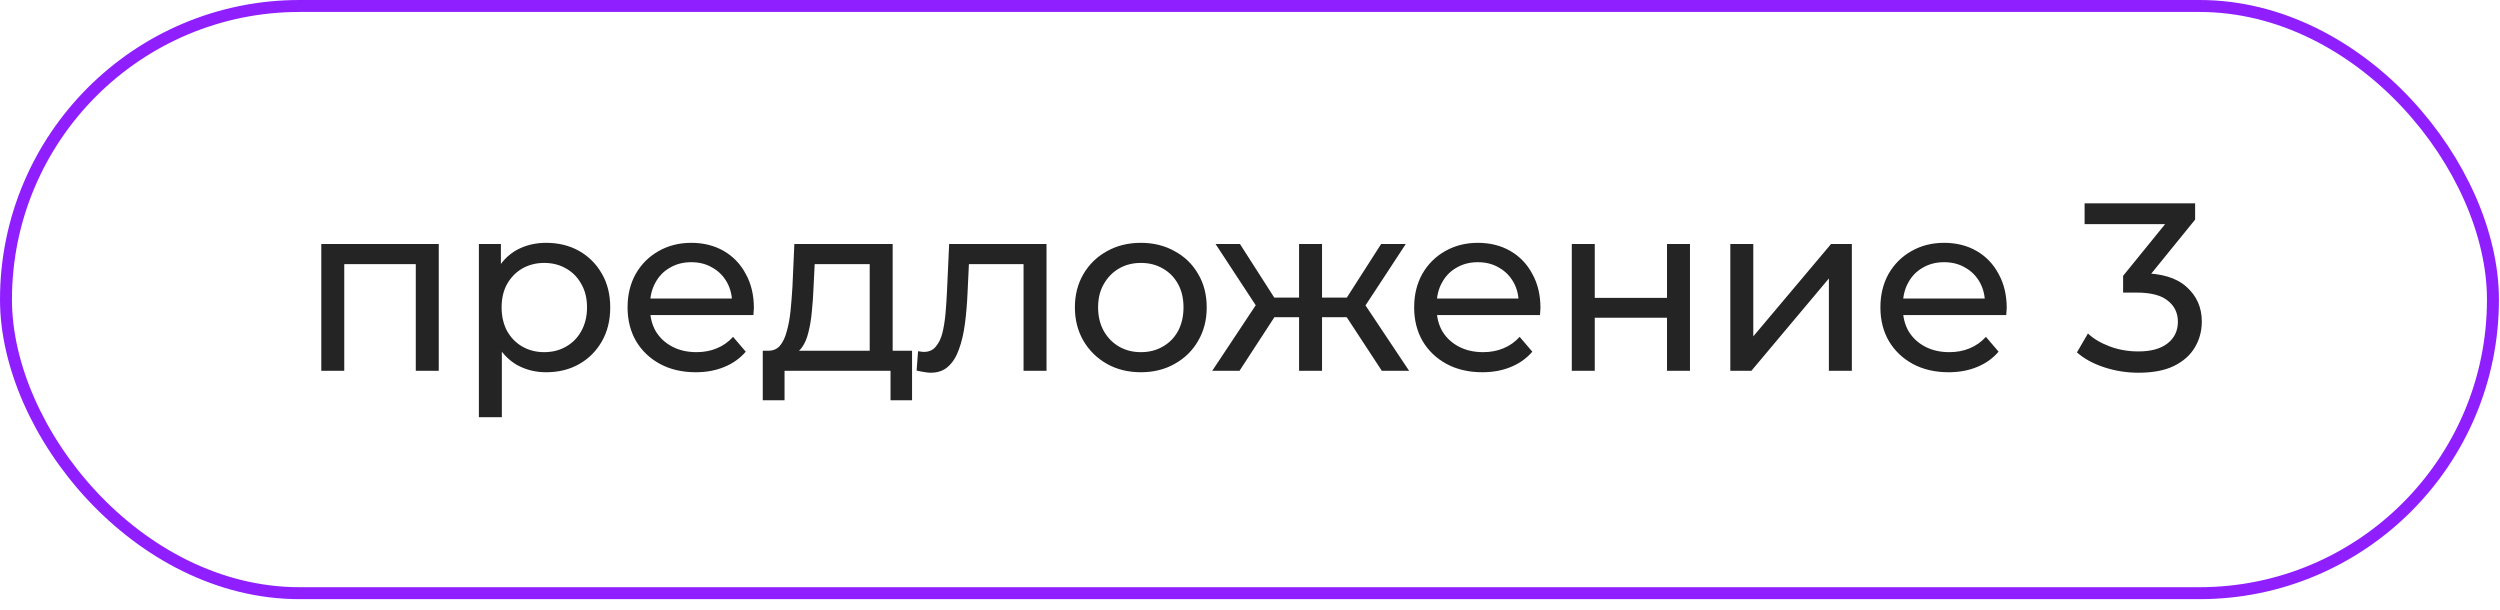
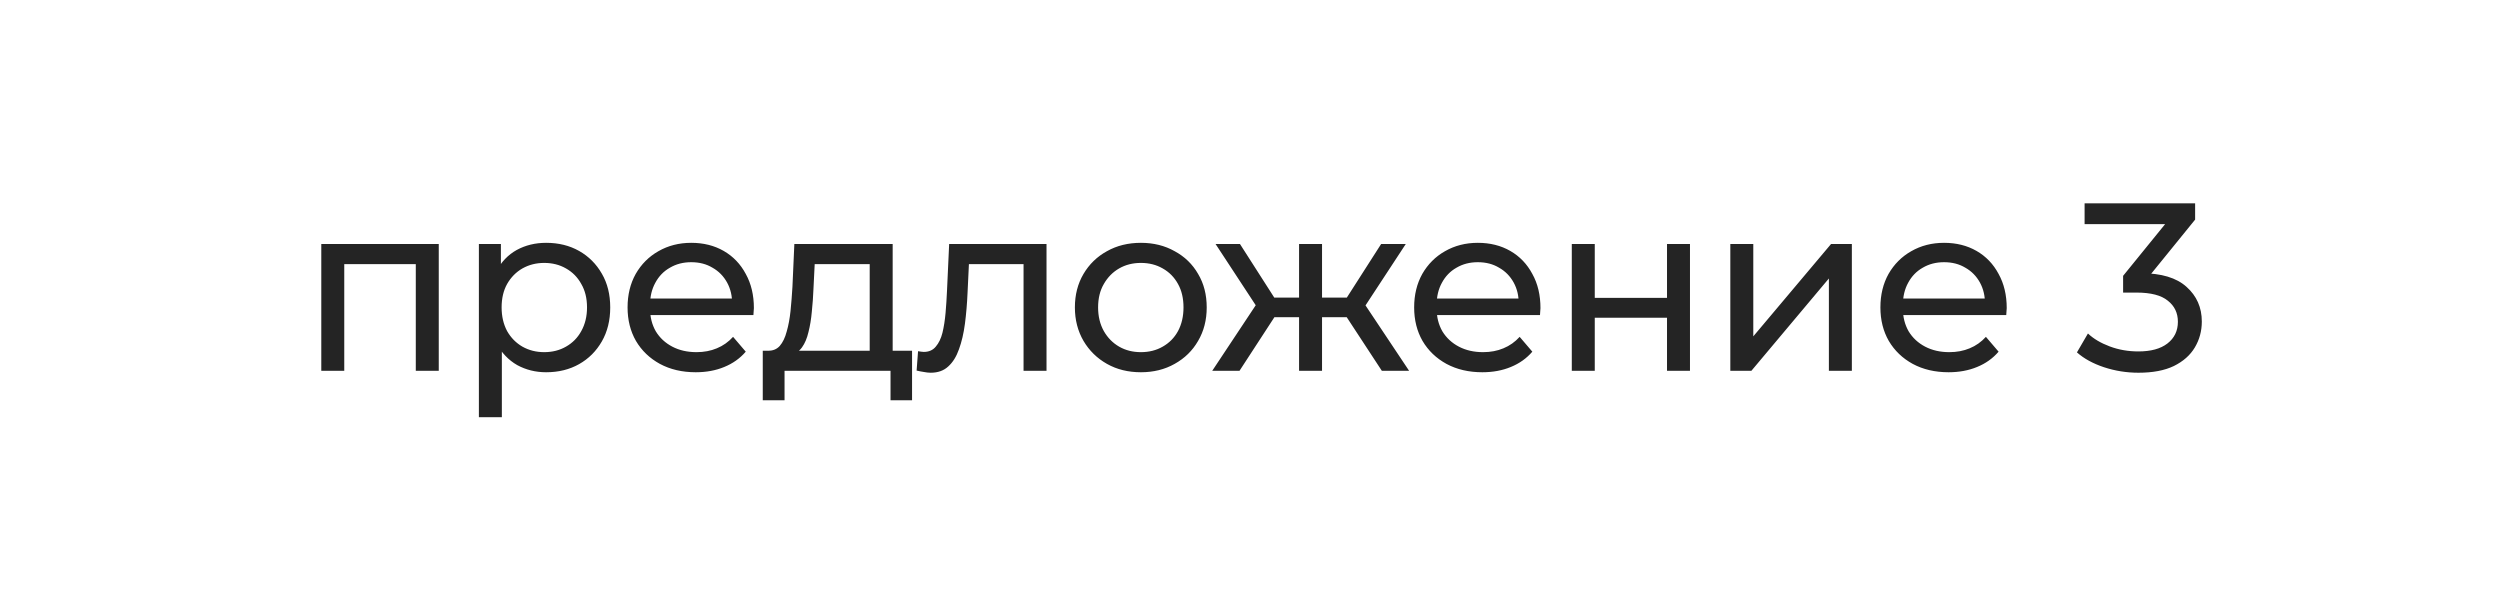
<svg xmlns="http://www.w3.org/2000/svg" width="209" height="51" viewBox="0 0 209 51" fill="none">
  <path d="M26.86 31V20.4H36.68V31H34.76V21.6L35.22 22.08H28.32L28.78 21.6V31H26.86ZM45.655 31.12C44.775 31.12 43.968 30.92 43.235 30.52C42.515 30.107 41.935 29.5 41.495 28.7C41.069 27.9 40.855 26.9 40.855 25.7C40.855 24.5 41.062 23.5 41.475 22.7C41.902 21.9 42.475 21.3 43.195 20.9C43.928 20.5 44.748 20.3 45.655 20.3C46.695 20.3 47.615 20.527 48.415 20.98C49.215 21.433 49.849 22.067 50.315 22.88C50.782 23.68 51.015 24.62 51.015 25.7C51.015 26.78 50.782 27.727 50.315 28.54C49.849 29.353 49.215 29.987 48.415 30.44C47.615 30.893 46.695 31.12 45.655 31.12ZM40.035 34.88V20.4H41.875V23.26L41.755 25.72L41.955 28.18V34.88H40.035ZM45.495 29.44C46.175 29.44 46.782 29.287 47.315 28.98C47.862 28.673 48.288 28.24 48.595 27.68C48.915 27.107 49.075 26.447 49.075 25.7C49.075 24.94 48.915 24.287 48.595 23.74C48.288 23.18 47.862 22.747 47.315 22.44C46.782 22.133 46.175 21.98 45.495 21.98C44.828 21.98 44.222 22.133 43.675 22.44C43.142 22.747 42.715 23.18 42.395 23.74C42.089 24.287 41.935 24.94 41.935 25.7C41.935 26.447 42.089 27.107 42.395 27.68C42.715 28.24 43.142 28.673 43.675 28.98C44.222 29.287 44.828 29.44 45.495 29.44ZM58.165 31.12C57.031 31.12 56.031 30.887 55.165 30.42C54.311 29.953 53.645 29.313 53.165 28.5C52.698 27.687 52.465 26.753 52.465 25.7C52.465 24.647 52.691 23.713 53.145 22.9C53.611 22.087 54.245 21.453 55.045 21C55.858 20.533 56.771 20.3 57.785 20.3C58.811 20.3 59.718 20.527 60.505 20.98C61.291 21.433 61.905 22.073 62.345 22.9C62.798 23.713 63.025 24.667 63.025 25.76C63.025 25.84 63.018 25.933 63.005 26.04C63.005 26.147 62.998 26.247 62.985 26.34H53.965V24.96H61.985L61.205 25.44C61.218 24.76 61.078 24.153 60.785 23.62C60.491 23.087 60.085 22.673 59.565 22.38C59.058 22.073 58.465 21.92 57.785 21.92C57.118 21.92 56.525 22.073 56.005 22.38C55.485 22.673 55.078 23.093 54.785 23.64C54.491 24.173 54.345 24.787 54.345 25.48V25.8C54.345 26.507 54.505 27.14 54.825 27.7C55.158 28.247 55.618 28.673 56.205 28.98C56.791 29.287 57.465 29.44 58.225 29.44C58.851 29.44 59.418 29.333 59.925 29.12C60.445 28.907 60.898 28.587 61.285 28.16L62.345 29.4C61.865 29.96 61.265 30.387 60.545 30.68C59.838 30.973 59.045 31.12 58.165 31.12ZM72.707 30.1V22.08H68.108L68.007 24.12C67.981 24.787 67.934 25.433 67.868 26.06C67.814 26.673 67.721 27.24 67.588 27.76C67.468 28.28 67.287 28.707 67.047 29.04C66.808 29.373 66.487 29.58 66.088 29.66L64.188 29.32C64.601 29.333 64.934 29.2 65.188 28.92C65.441 28.627 65.634 28.227 65.767 27.72C65.914 27.213 66.021 26.64 66.088 26C66.154 25.347 66.207 24.673 66.248 23.98L66.407 20.4H74.627V30.1H72.707ZM63.767 33.46V29.32H76.248V33.46H74.448V31H65.588V33.46H63.767ZM76.629 30.98L76.749 29.36C76.842 29.373 76.929 29.387 77.009 29.4C77.089 29.413 77.162 29.42 77.229 29.42C77.655 29.42 77.989 29.273 78.229 28.98C78.482 28.687 78.669 28.3 78.789 27.82C78.909 27.327 78.995 26.773 79.049 26.16C79.102 25.547 79.142 24.933 79.169 24.32L79.349 20.4H87.489V31H85.569V21.52L86.029 22.08H80.589L81.029 21.5L80.889 24.44C80.849 25.373 80.775 26.247 80.669 27.06C80.562 27.873 80.395 28.587 80.169 29.2C79.955 29.813 79.655 30.293 79.269 30.64C78.895 30.987 78.409 31.16 77.809 31.16C77.635 31.16 77.449 31.14 77.249 31.1C77.062 31.073 76.855 31.033 76.629 30.98ZM95.381 31.12C94.315 31.12 93.368 30.887 92.541 30.42C91.715 29.953 91.061 29.313 90.581 28.5C90.101 27.673 89.861 26.74 89.861 25.7C89.861 24.647 90.101 23.713 90.581 22.9C91.061 22.087 91.715 21.453 92.541 21C93.368 20.533 94.315 20.3 95.381 20.3C96.435 20.3 97.375 20.533 98.201 21C99.041 21.453 99.695 22.087 100.161 22.9C100.641 23.7 100.881 24.633 100.881 25.7C100.881 26.753 100.641 27.687 100.161 28.5C99.695 29.313 99.041 29.953 98.201 30.42C97.375 30.887 96.435 31.12 95.381 31.12ZM95.381 29.44C96.061 29.44 96.668 29.287 97.201 28.98C97.748 28.673 98.175 28.24 98.481 27.68C98.788 27.107 98.941 26.447 98.941 25.7C98.941 24.94 98.788 24.287 98.481 23.74C98.175 23.18 97.748 22.747 97.201 22.44C96.668 22.133 96.061 21.98 95.381 21.98C94.701 21.98 94.095 22.133 93.561 22.44C93.028 22.747 92.601 23.18 92.281 23.74C91.961 24.287 91.801 24.94 91.801 25.7C91.801 26.447 91.961 27.107 92.281 27.68C92.601 28.24 93.028 28.673 93.561 28.98C94.095 29.287 94.701 29.44 95.381 29.44ZM115.522 31L112.142 25.84L113.722 24.88L117.802 31H115.522ZM109.942 26.52V24.88H113.382V26.52H109.942ZM113.902 25.92L112.082 25.68L115.462 20.4H117.522L113.902 25.92ZM103.622 31H101.342L105.402 24.88L106.982 25.84L103.622 31ZM110.522 31H108.602V20.4H110.522V31ZM109.182 26.52H105.762V24.88H109.182V26.52ZM105.242 25.92L101.622 20.4H103.662L107.042 25.68L105.242 25.92ZM123.923 31.12C122.79 31.12 121.79 30.887 120.923 30.42C120.07 29.953 119.403 29.313 118.923 28.5C118.457 27.687 118.223 26.753 118.223 25.7C118.223 24.647 118.45 23.713 118.903 22.9C119.37 22.087 120.003 21.453 120.803 21C121.617 20.533 122.53 20.3 123.543 20.3C124.57 20.3 125.477 20.527 126.263 20.98C127.05 21.433 127.663 22.073 128.103 22.9C128.557 23.713 128.783 24.667 128.783 25.76C128.783 25.84 128.777 25.933 128.763 26.04C128.763 26.147 128.757 26.247 128.743 26.34H119.723V24.96H127.743L126.963 25.44C126.977 24.76 126.837 24.153 126.543 23.62C126.25 23.087 125.843 22.673 125.323 22.38C124.817 22.073 124.223 21.92 123.543 21.92C122.877 21.92 122.283 22.073 121.763 22.38C121.243 22.673 120.837 23.093 120.543 23.64C120.25 24.173 120.103 24.787 120.103 25.48V25.8C120.103 26.507 120.263 27.14 120.583 27.7C120.917 28.247 121.377 28.673 121.963 28.98C122.55 29.287 123.223 29.44 123.983 29.44C124.61 29.44 125.177 29.333 125.683 29.12C126.203 28.907 126.657 28.587 127.043 28.16L128.103 29.4C127.623 29.96 127.023 30.387 126.303 30.68C125.597 30.973 124.803 31.12 123.923 31.12ZM131.402 31V20.4H133.322V24.9H139.362V20.4H141.282V31H139.362V26.56H133.322V31H131.402ZM144.655 31V20.4H146.575V28.12L153.075 20.4H154.815V31H152.895V23.28L146.415 31H144.655ZM162.902 31.12C161.769 31.12 160.769 30.887 159.902 30.42C159.049 29.953 158.382 29.313 157.902 28.5C157.435 27.687 157.202 26.753 157.202 25.7C157.202 24.647 157.429 23.713 157.882 22.9C158.349 22.087 158.982 21.453 159.782 21C160.595 20.533 161.509 20.3 162.522 20.3C163.549 20.3 164.455 20.527 165.242 20.98C166.029 21.433 166.642 22.073 167.082 22.9C167.535 23.713 167.762 24.667 167.762 25.76C167.762 25.84 167.755 25.933 167.742 26.04C167.742 26.147 167.735 26.247 167.722 26.34H158.702V24.96H166.722L165.942 25.44C165.955 24.76 165.815 24.153 165.522 23.62C165.229 23.087 164.822 22.673 164.302 22.38C163.795 22.073 163.202 21.92 162.522 21.92C161.855 21.92 161.262 22.073 160.742 22.38C160.222 22.673 159.815 23.093 159.522 23.64C159.229 24.173 159.082 24.787 159.082 25.48V25.8C159.082 26.507 159.242 27.14 159.562 27.7C159.895 28.247 160.355 28.673 160.942 28.98C161.529 29.287 162.202 29.44 162.962 29.44C163.589 29.44 164.155 29.333 164.662 29.12C165.182 28.907 165.635 28.587 166.022 28.16L167.082 29.4C166.602 29.96 166.002 30.387 165.282 30.68C164.575 30.973 163.782 31.12 162.902 31.12ZM178.772 31.16C177.785 31.16 176.825 31.007 175.892 30.7C174.972 30.393 174.218 29.98 173.632 29.46L174.552 27.88C175.018 28.32 175.625 28.68 176.372 28.96C177.118 29.24 177.918 29.38 178.772 29.38C179.812 29.38 180.618 29.16 181.192 28.72C181.778 28.267 182.072 27.66 182.072 26.9C182.072 26.167 181.792 25.58 181.232 25.14C180.685 24.687 179.812 24.46 178.612 24.46H177.492V23.06L181.652 17.94L181.932 18.74H174.272V17H183.512V18.36L179.372 23.46L178.332 22.84H178.992C180.685 22.84 181.952 23.22 182.792 23.98C183.645 24.74 184.072 25.707 184.072 26.88C184.072 27.667 183.878 28.387 183.492 29.04C183.105 29.693 182.518 30.213 181.732 30.6C180.958 30.973 179.972 31.16 178.772 31.16Z" fill="#242424" />
-   <rect x="0.5" y="0.5" width="207.91" height="49.09" rx="24.545" stroke="#8F1FFF" />
</svg>